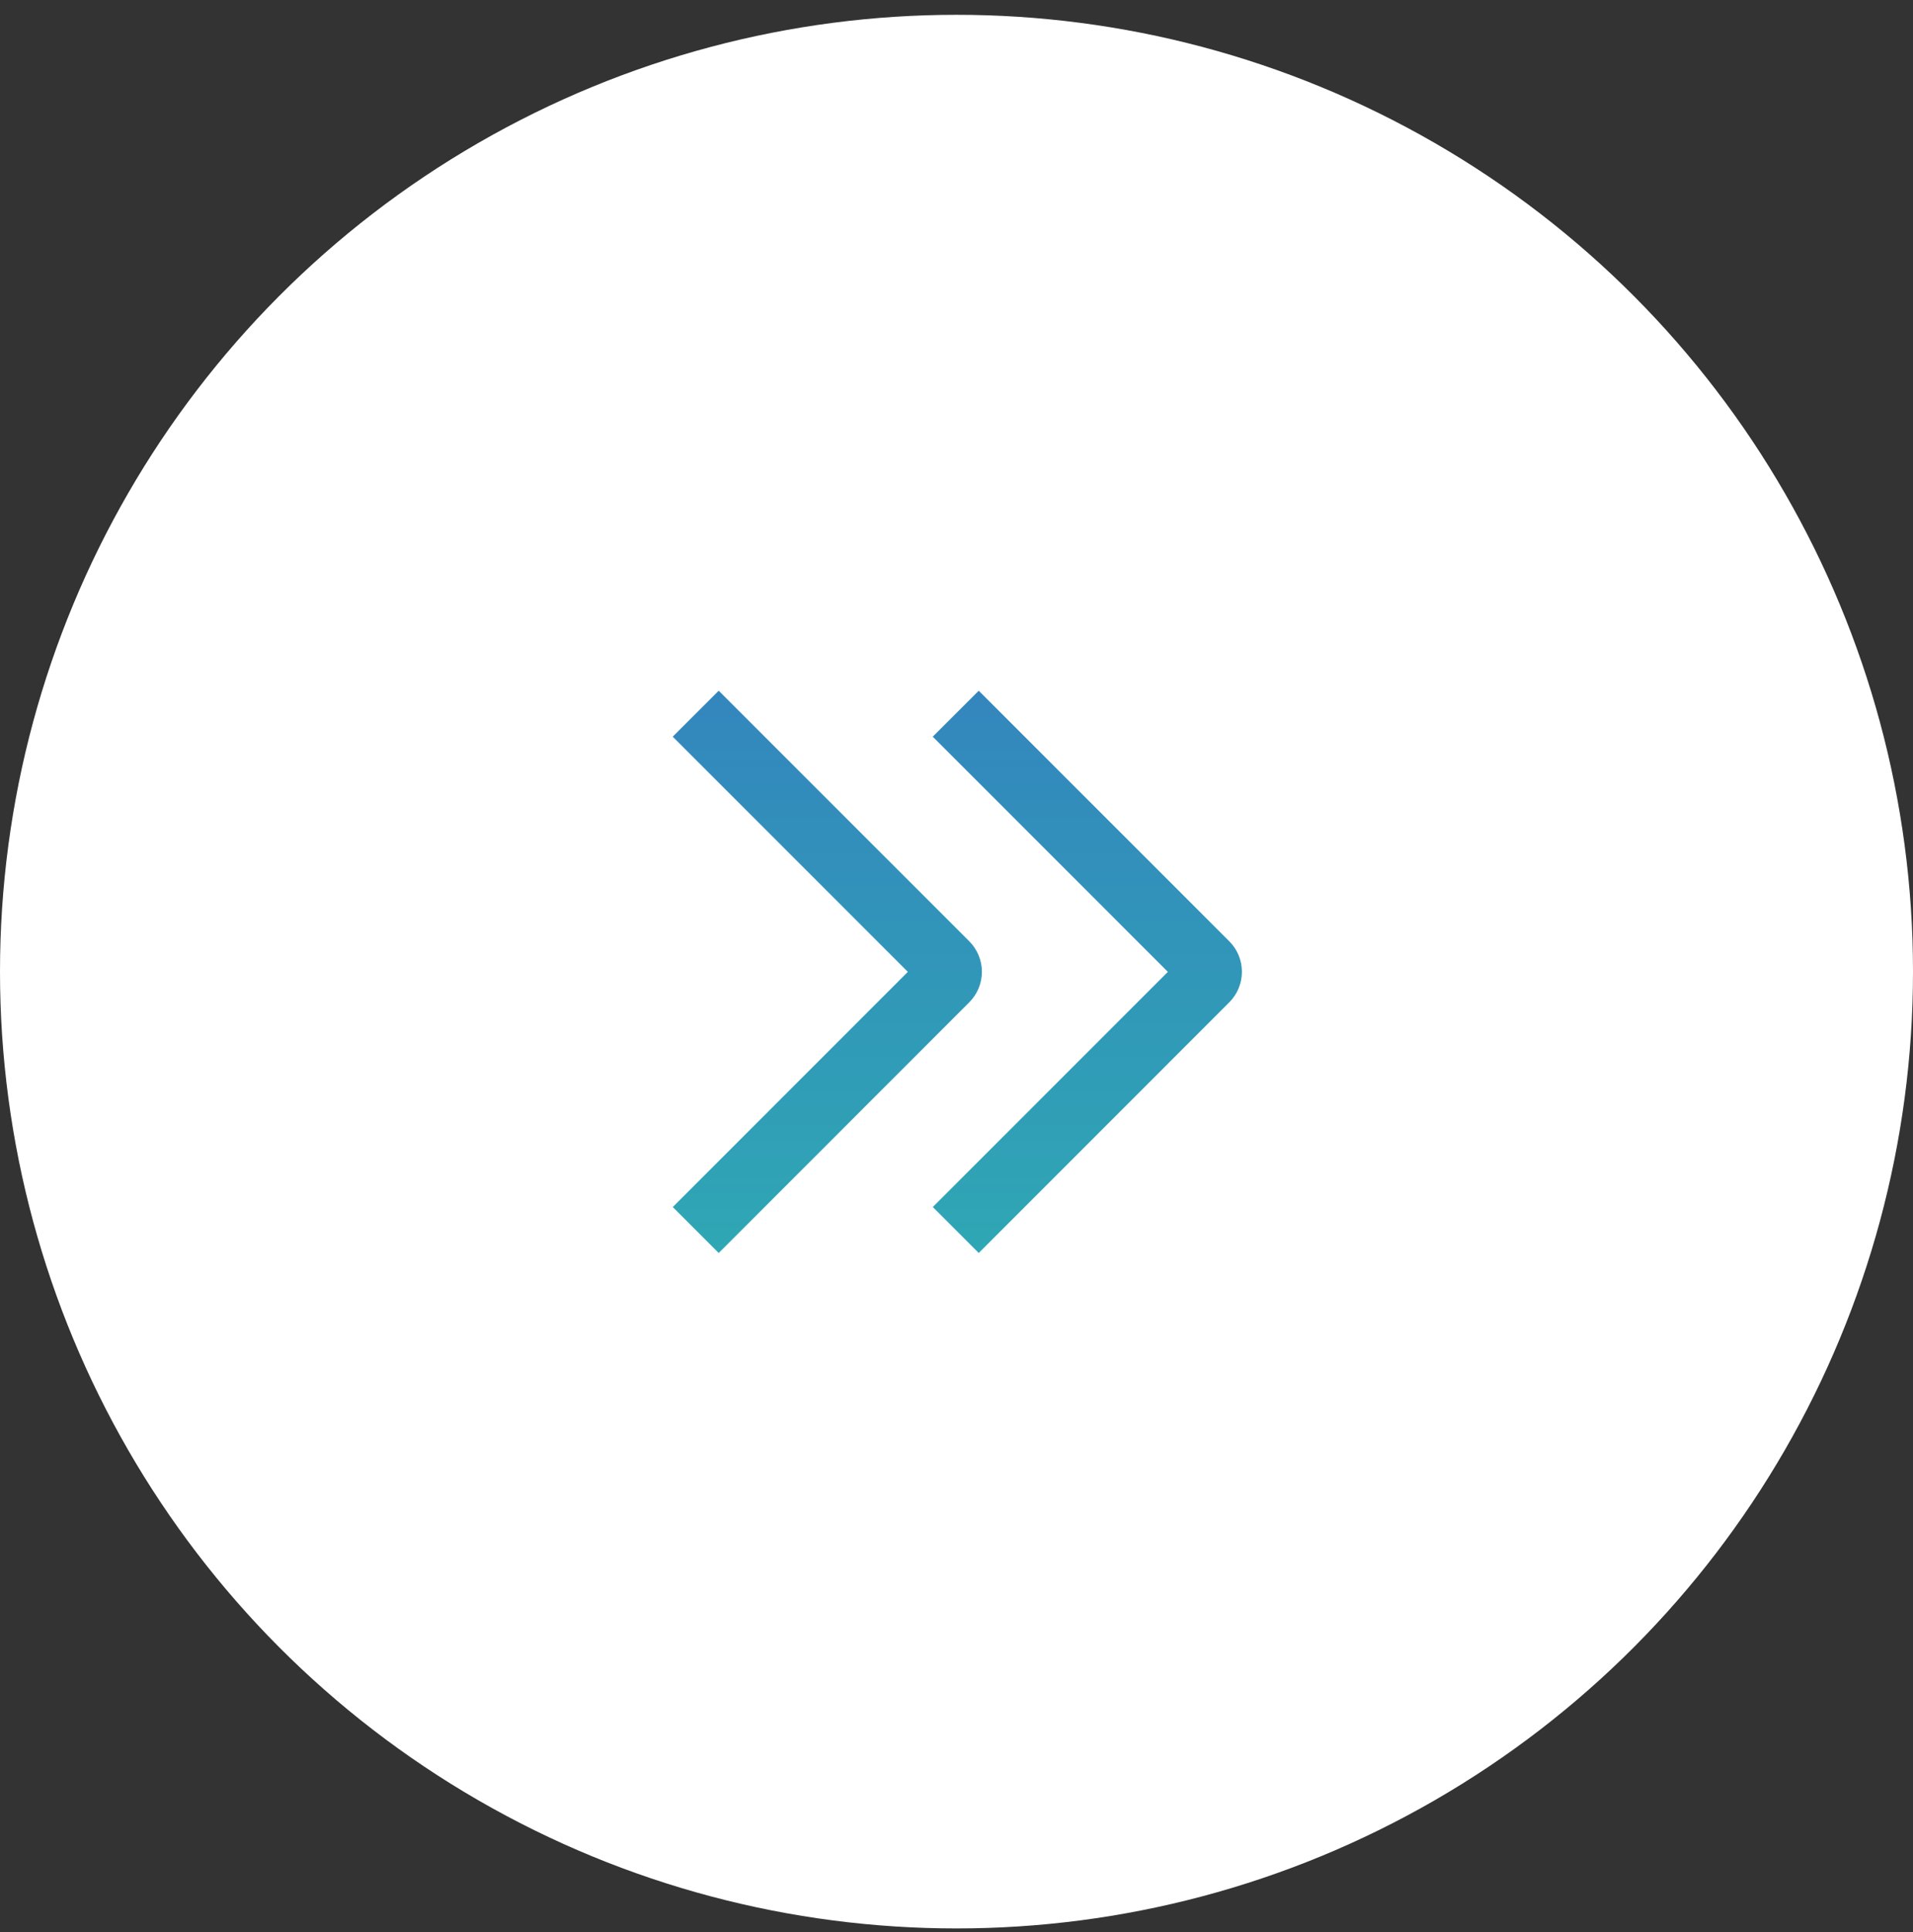
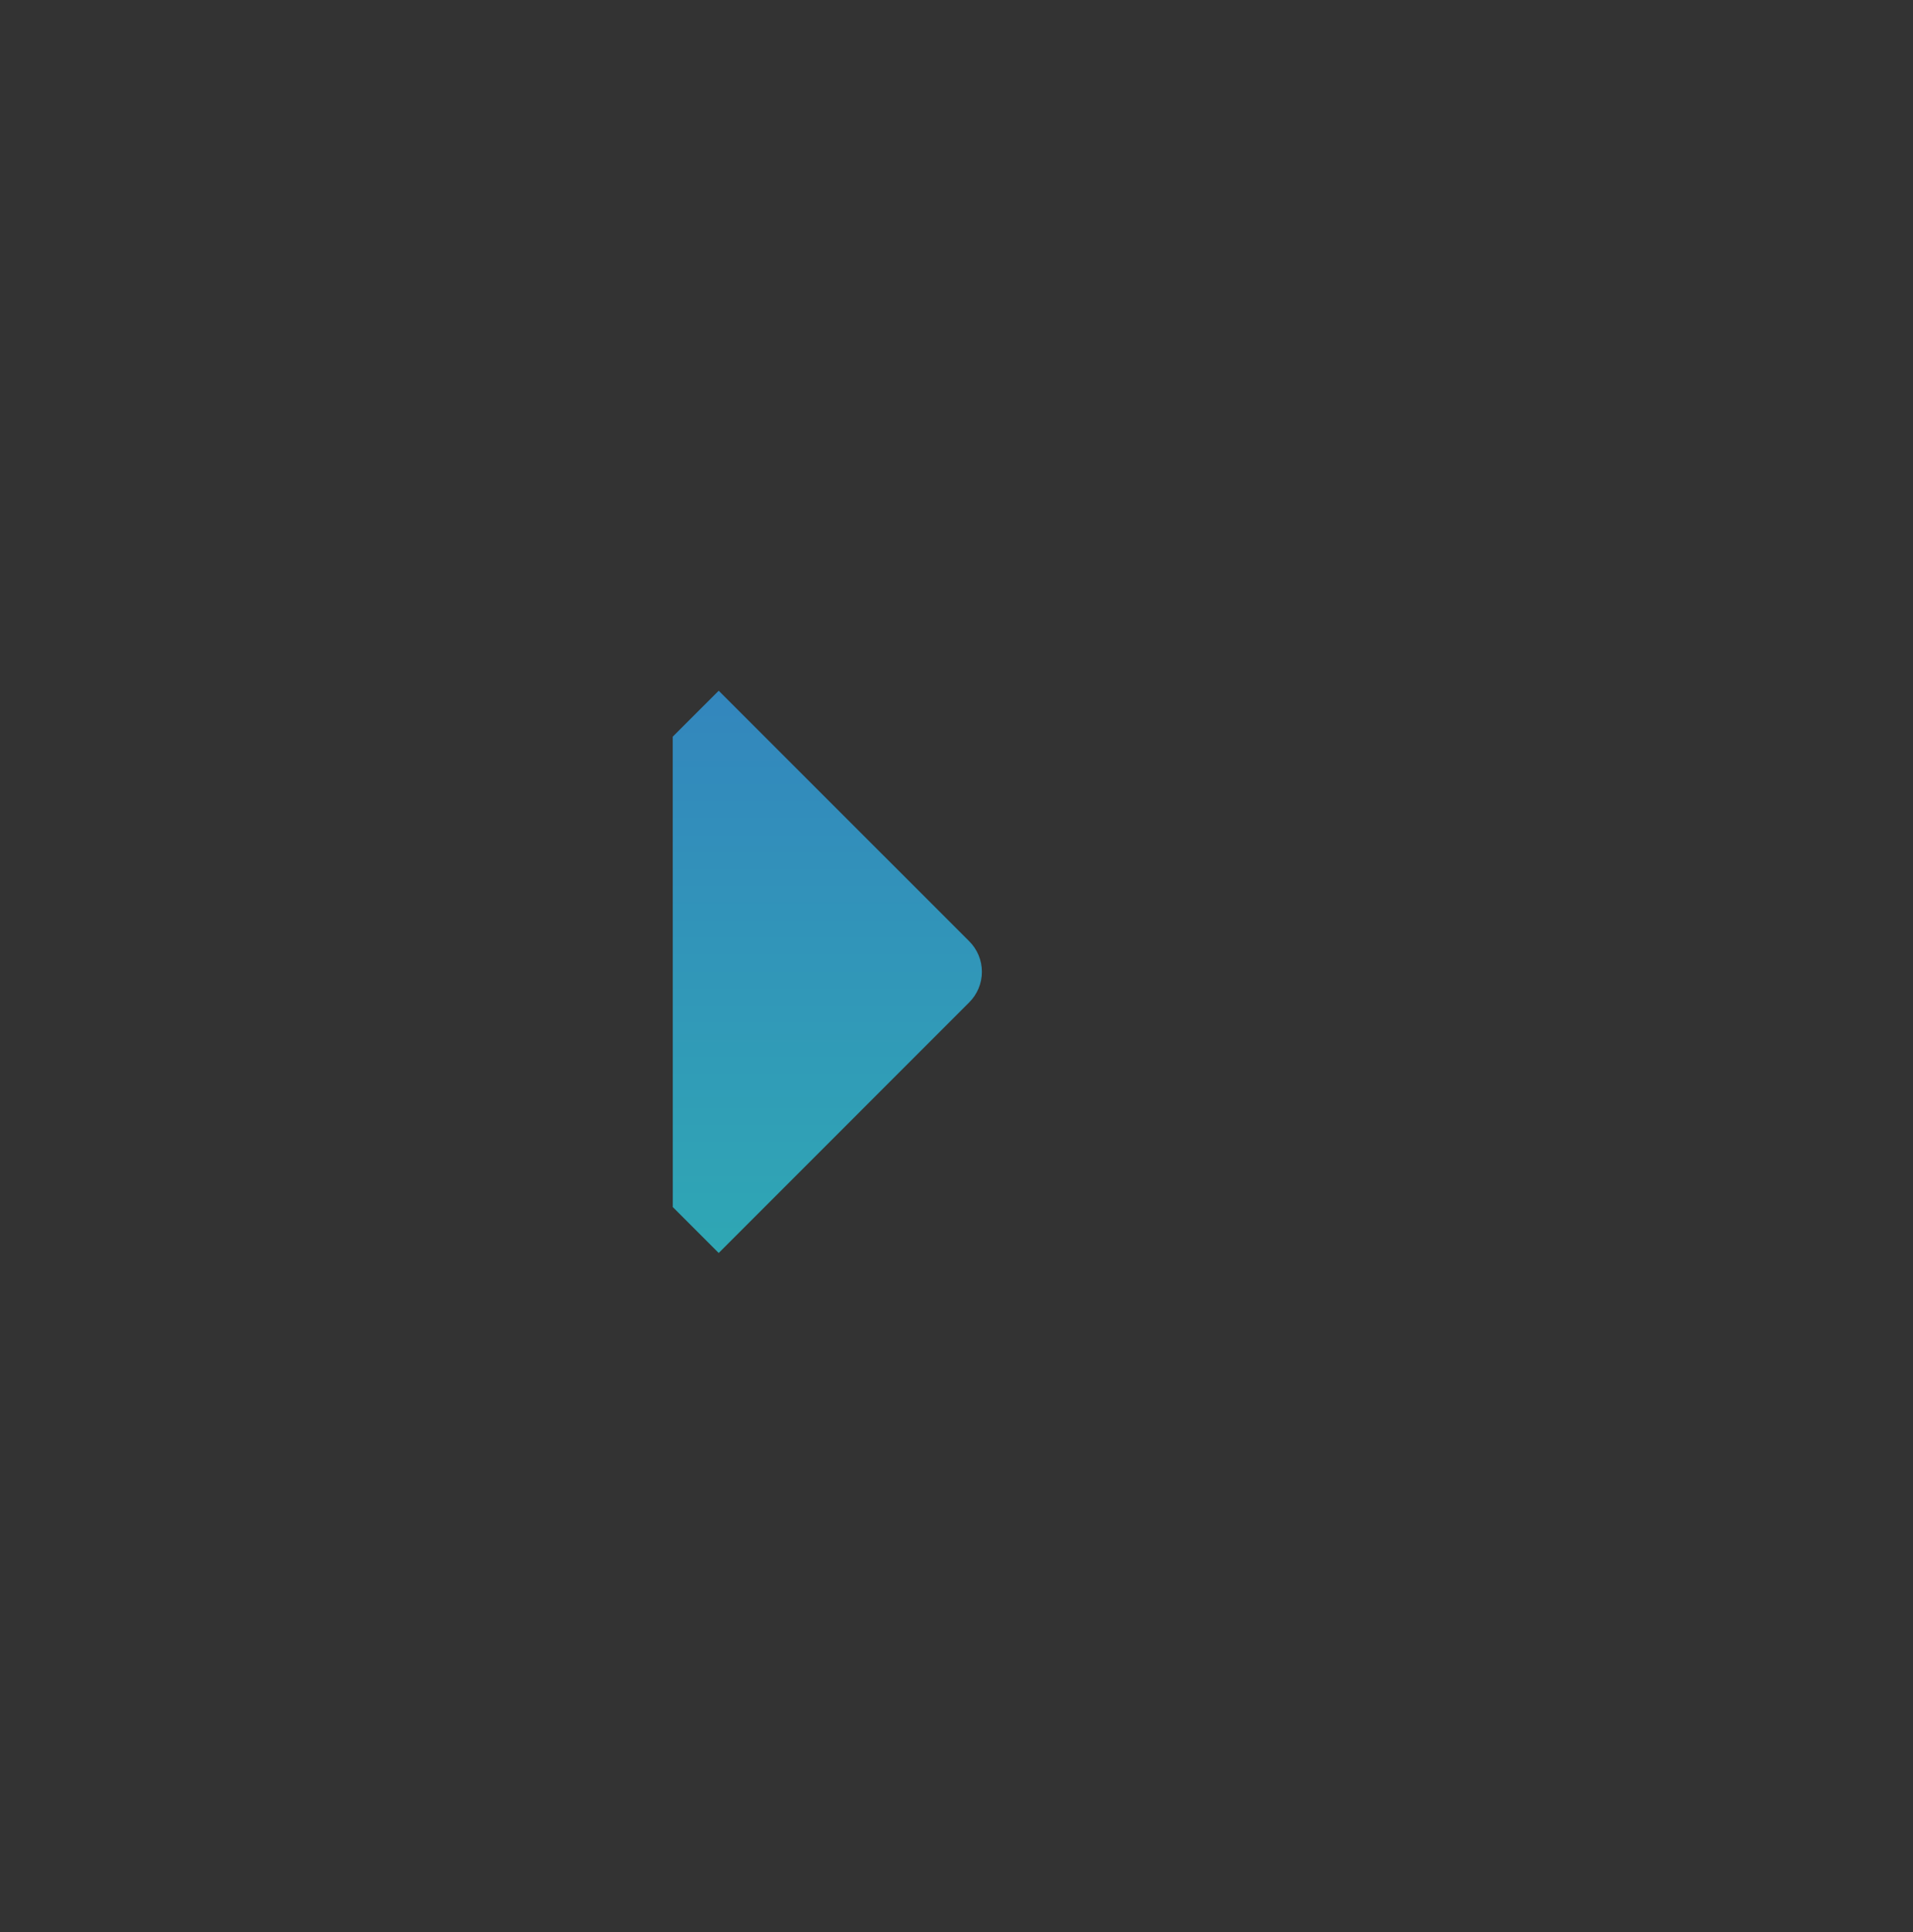
<svg xmlns="http://www.w3.org/2000/svg" width="103" height="104" viewBox="0 0 103 104" fill="none">
  <rect x="0" y="0" width="103" height="104" fill="#333333" stroke="none" />
-   <circle cx="51.5" cy="52.297" r="51.5" fill="white" />
-   <path d="M36.221 39.651L38.697 37.178L52.181 50.658C52.399 50.874 52.571 51.131 52.689 51.413C52.807 51.696 52.867 52 52.867 52.306C52.867 52.613 52.807 52.916 52.689 53.199C52.571 53.482 52.399 53.739 52.181 53.955L38.697 67.441L36.224 64.968L48.88 52.31L36.221 39.651Z" fill="url(#paint0_linear_2719_6)" />
-   <path d="M50.221 39.651L52.697 37.178L66.181 50.658C66.399 50.874 66.571 51.131 66.689 51.413C66.807 51.696 66.867 52 66.867 52.306C66.867 52.613 66.807 52.916 66.689 53.199C66.571 53.482 66.399 53.739 66.181 53.955L52.697 67.441L50.224 64.968L62.88 52.31L50.221 39.651Z" fill="url(#paint1_linear_2719_6)" />
+   <path d="M36.221 39.651L38.697 37.178L52.181 50.658C52.399 50.874 52.571 51.131 52.689 51.413C52.807 51.696 52.867 52 52.867 52.306C52.867 52.613 52.807 52.916 52.689 53.199C52.571 53.482 52.399 53.739 52.181 53.955L38.697 67.441L36.224 64.968L36.221 39.651Z" fill="url(#paint0_linear_2719_6)" />
  <defs>
    <linearGradient id="paint0_linear_2719_6" x1="44.544" y1="67.441" x2="44.544" y2="37.178" gradientUnits="userSpaceOnUse">
      <stop stop-color="#2FA7B4" />
      <stop offset="1" stop-color="#3386BD" />
    </linearGradient>
    <linearGradient id="paint1_linear_2719_6" x1="58.544" y1="67.441" x2="58.544" y2="37.178" gradientUnits="userSpaceOnUse">
      <stop stop-color="#2FA7B4" />
      <stop offset="1" stop-color="#3386BD" />
    </linearGradient>
  </defs>
</svg>